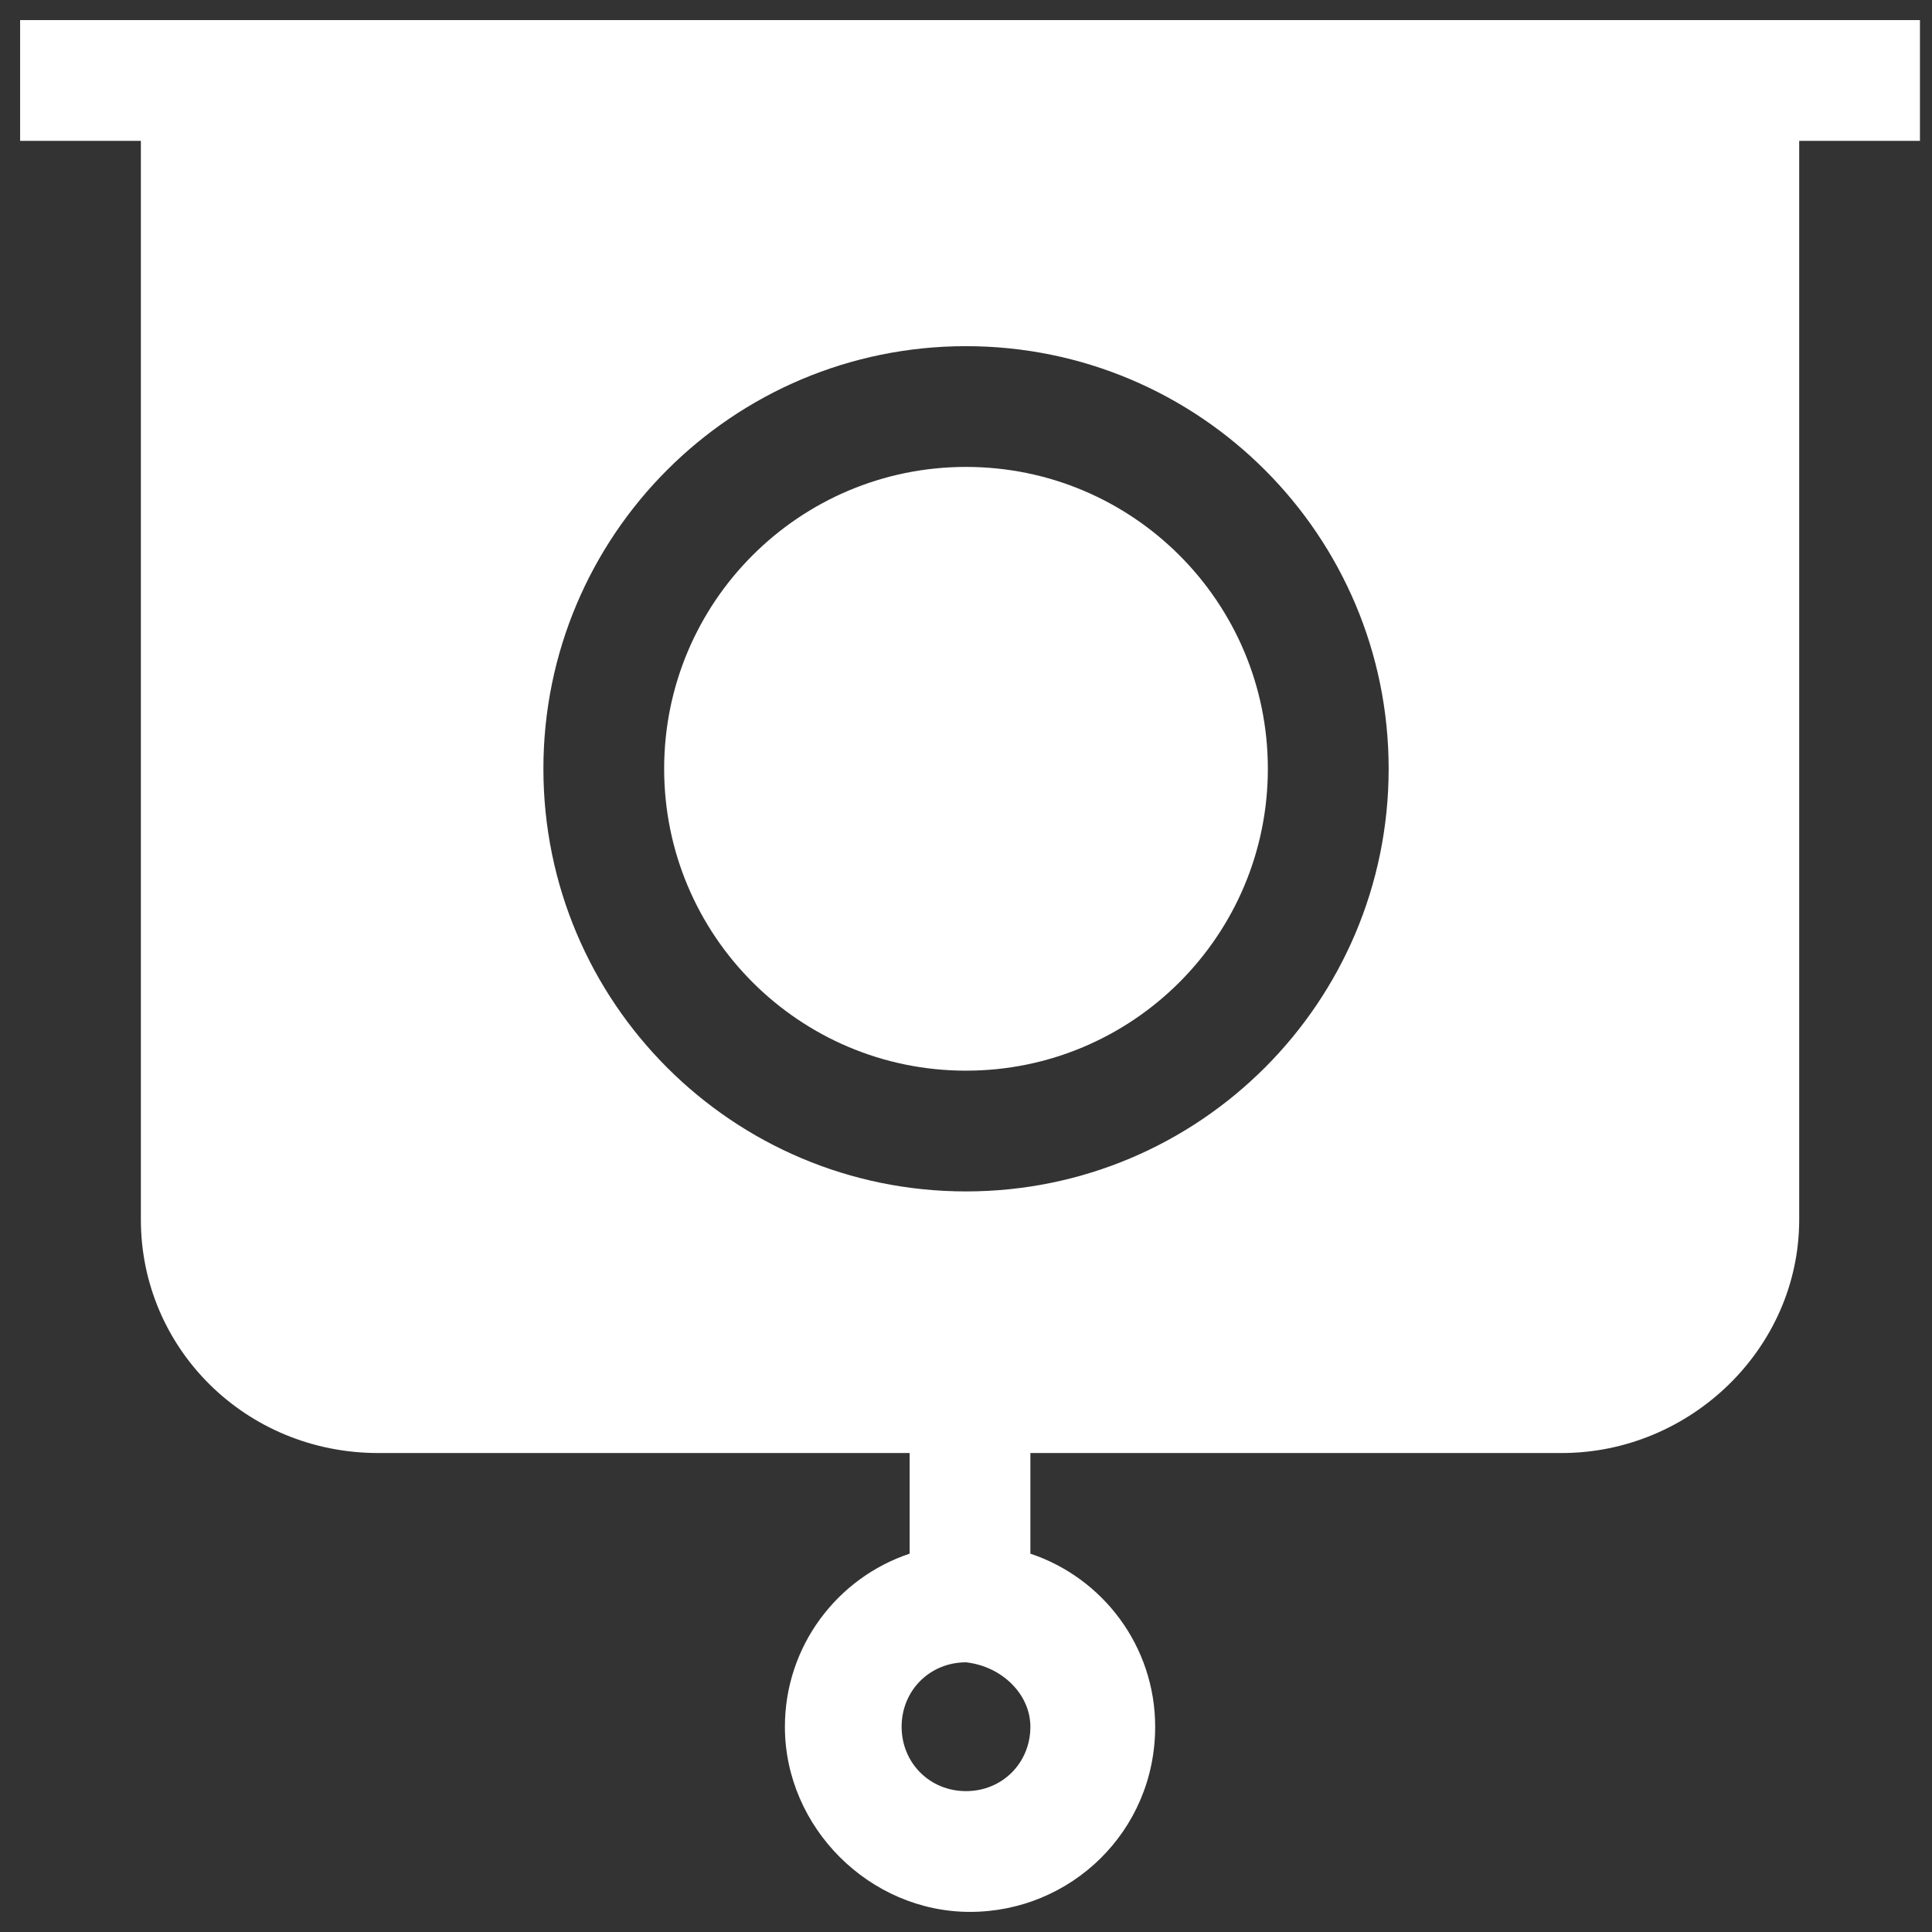
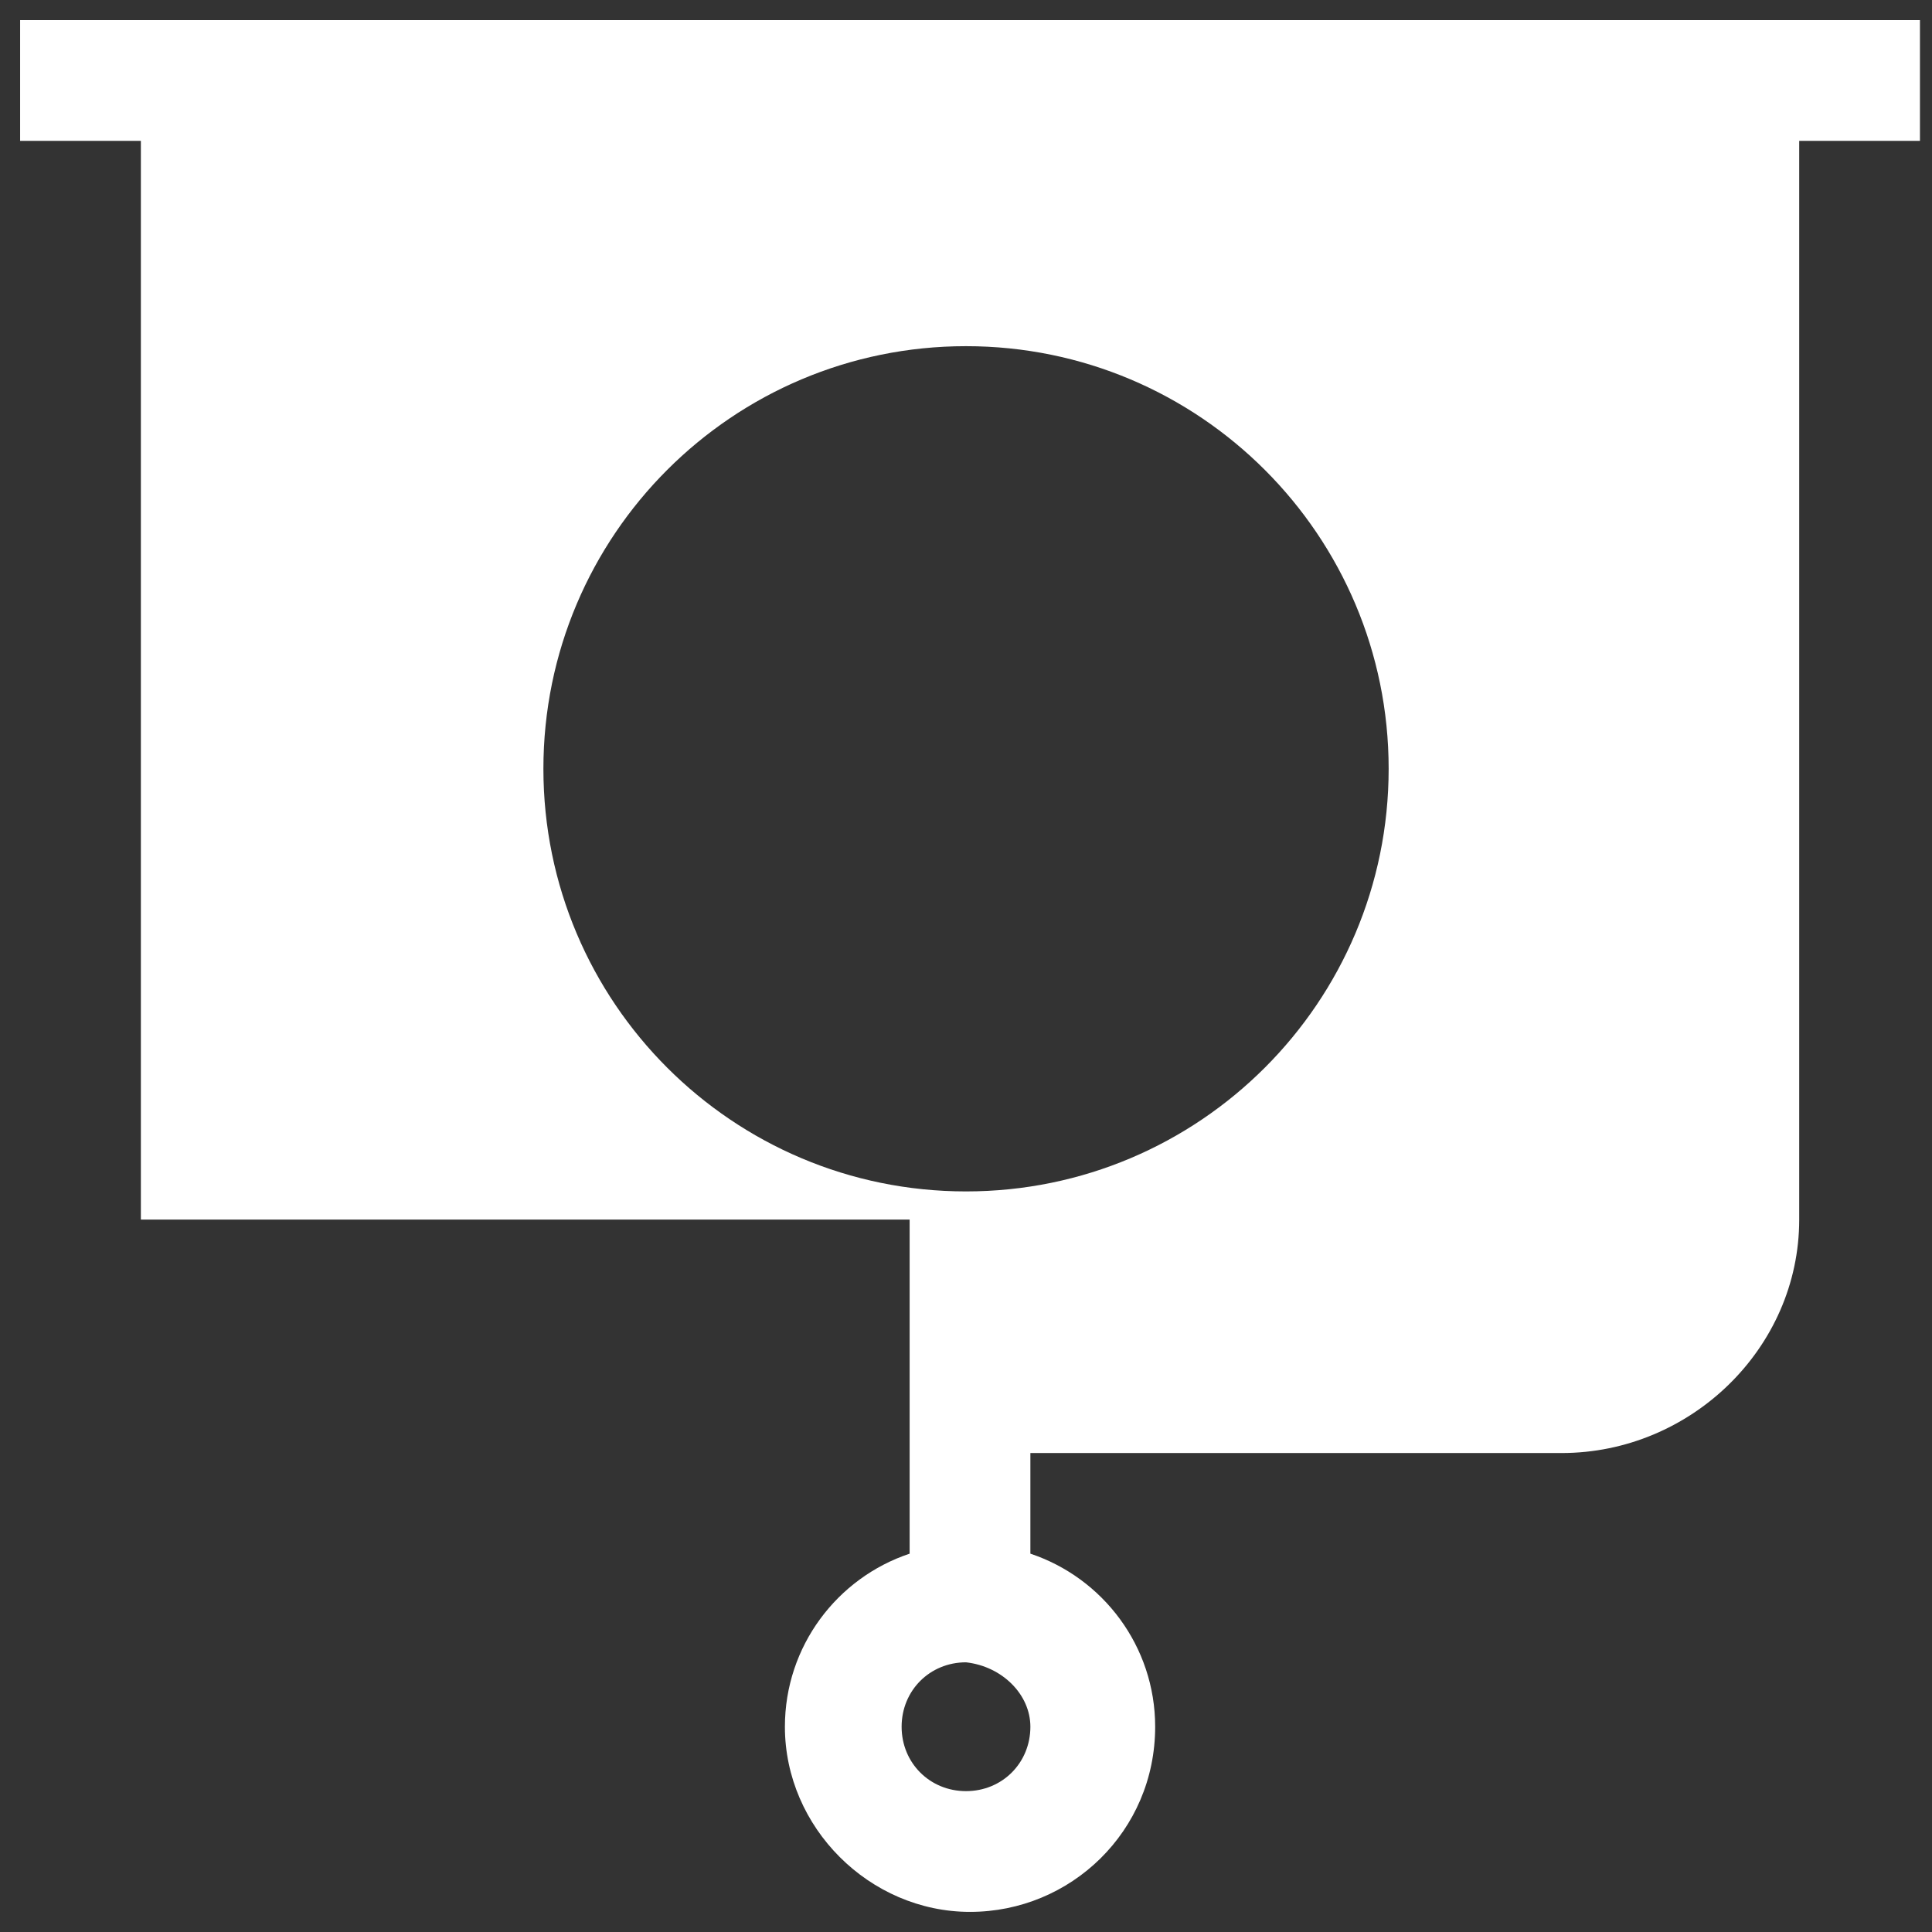
<svg xmlns="http://www.w3.org/2000/svg" width="34" height="34" viewBox="0 0 34 34" fill="none">
  <rect x="0" y="0" width="34" height="34" fill="#333333" stroke="none" />
  <g clip-path="url(#clip0_1803_138)">
-     <path d="M17 18.842C19.934 18.842 22.312 16.463 22.312 13.529C22.312 10.595 19.934 8.217 17 8.217C14.066 8.217 11.688 10.595 11.688 13.529C11.688 16.463 14.066 18.842 17 18.842Z" fill="white" />
-     <path d="M31.521 0.354H2.479H0.354V2.479H2.479V21.463C2.479 23.729 4.321 25.571 6.658 25.571H16.008V27.342C14.733 27.767 13.813 28.971 13.813 30.388C13.813 32.158 15.3 33.646 17.071 33.646C18.842 33.646 20.329 32.229 20.329 30.388C20.329 28.971 19.408 27.767 18.133 27.342V25.571H27.483C29.75 25.571 31.663 23.729 31.663 21.463V2.479H33.788V0.354H31.521ZM18.133 30.388C18.133 31.025 17.638 31.521 17 31.521C16.363 31.521 15.867 31.025 15.867 30.388C15.867 29.75 16.363 29.254 17 29.254C17.638 29.325 18.133 29.821 18.133 30.388ZM17 20.967C12.892 20.967 9.563 17.638 9.563 13.529C9.563 9.421 12.892 6.092 17 6.092C21.108 6.092 24.438 9.421 24.438 13.529C24.438 17.638 21.108 20.967 17 20.967Z" fill="white" />
+     <path d="M31.521 0.354H2.479H0.354V2.479H2.479V21.463H16.008V27.342C14.733 27.767 13.813 28.971 13.813 30.388C13.813 32.158 15.3 33.646 17.071 33.646C18.842 33.646 20.329 32.229 20.329 30.388C20.329 28.971 19.408 27.767 18.133 27.342V25.571H27.483C29.75 25.571 31.663 23.729 31.663 21.463V2.479H33.788V0.354H31.521ZM18.133 30.388C18.133 31.025 17.638 31.521 17 31.521C16.363 31.521 15.867 31.025 15.867 30.388C15.867 29.75 16.363 29.254 17 29.254C17.638 29.325 18.133 29.821 18.133 30.388ZM17 20.967C12.892 20.967 9.563 17.638 9.563 13.529C9.563 9.421 12.892 6.092 17 6.092C21.108 6.092 24.438 9.421 24.438 13.529C24.438 17.638 21.108 20.967 17 20.967Z" fill="white" />
  </g>
  <defs>
    <clipPath id="clip0_1803_138">
      <rect width="34" height="34" fill="white" />
    </clipPath>
  </defs>
</svg>